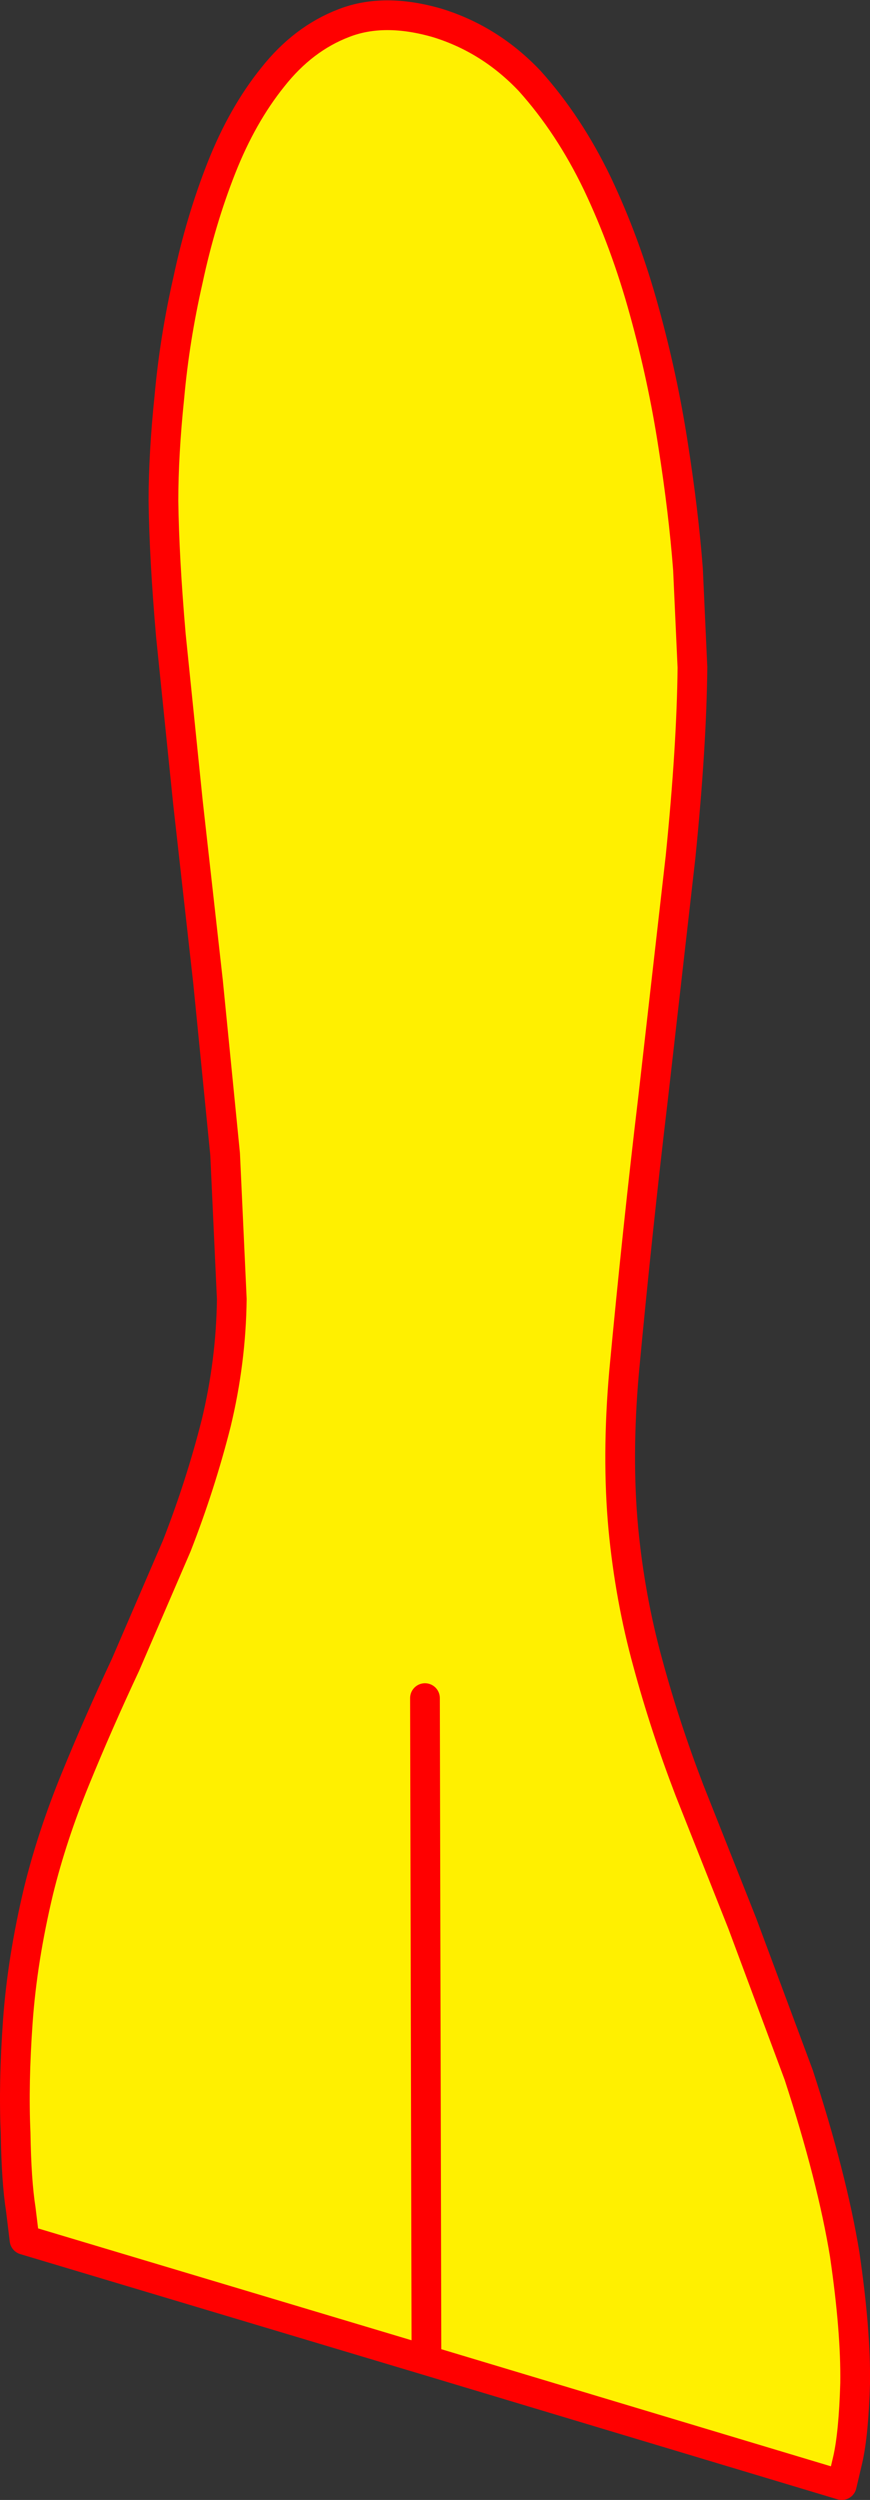
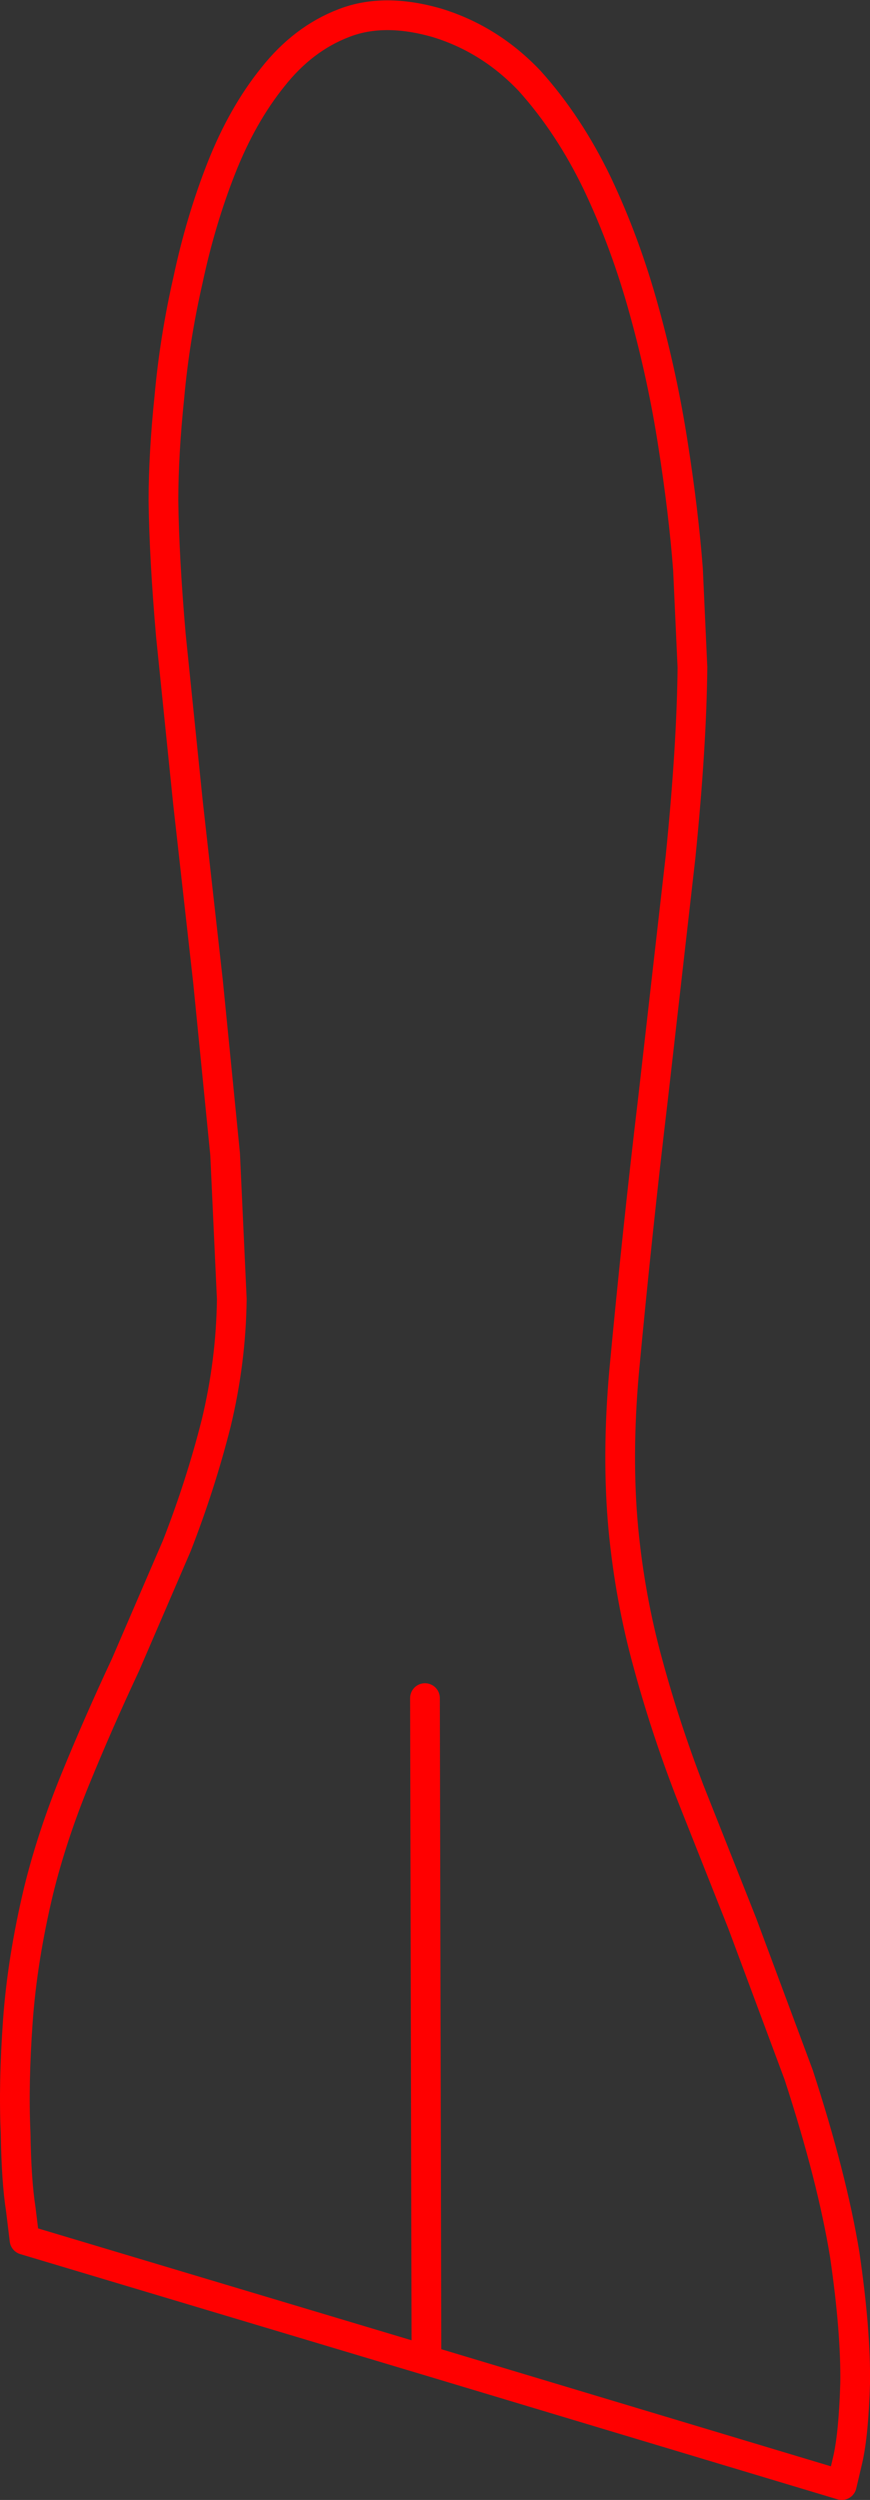
<svg xmlns="http://www.w3.org/2000/svg" height="168.2px" width="58.55px">
  <rect width="100%" height="100%" fill="#333333" stroke="none" />
  <g transform="matrix(1.0, 0.0, 0.0, 1.0, -389.15, -98.4)">
-     <path d="M417.85 257.2 L390.8 249.1 390.55 247.05 Q390.25 245.15 390.2 241.9 390.05 238.6 390.35 234.4 390.65 230.2 391.75 225.6 392.65 221.95 394.2 218.15 395.75 214.35 397.6 210.4 L401.05 202.4 Q402.65 198.3 403.7 194.15 404.7 190.0 404.75 185.8 L404.3 176.05 403.15 164.45 401.8 152.4 400.65 141.15 Q400.2 135.95 400.15 132.1 400.15 128.95 400.55 125.1 400.9 121.2 401.8 117.25 402.65 113.25 404.05 109.7 405.45 106.15 407.5 103.6 409.55 101.0 412.3 99.95 415.0 98.9 418.6 99.95 422.15 101.05 424.8 103.85 427.45 106.8 429.35 110.75 431.25 114.75 432.5 119.3 433.75 123.8 434.45 128.35 435.15 132.8 435.45 136.7 L435.75 143.3 Q435.7 148.6 434.95 156.05 L433.1 172.3 Q432.05 181.1 431.15 190.7 430.65 196.4 431.1 201.25 431.55 205.95 432.75 210.3 433.9 214.55 435.55 218.85 L439.1 227.8 442.9 238.0 Q445.15 244.9 446.0 250.1 446.75 255.25 446.7 258.75 446.6 262.15 446.2 263.9 L445.8 265.6 417.85 257.2 417.75 212.65 417.85 257.2" fill="#fff000" fill-rule="evenodd" stroke="none" />
    <path d="M417.85 257.2 L445.8 265.6 446.2 263.9 Q446.6 262.15 446.7 258.75 446.75 255.25 446.0 250.1 445.15 244.9 442.9 238.0 L439.1 227.8 435.55 218.85 Q433.9 214.55 432.75 210.3 431.55 205.95 431.1 201.25 430.65 196.4 431.15 190.7 432.05 181.1 433.1 172.3 L434.95 156.05 Q435.7 148.6 435.75 143.3 L435.45 136.7 Q435.15 132.8 434.45 128.35 433.75 123.8 432.5 119.3 431.25 114.75 429.35 110.75 427.45 106.8 424.8 103.85 422.15 101.05 418.6 99.95 415.0 98.9 412.3 99.95 409.55 101.0 407.5 103.6 405.45 106.15 404.05 109.7 402.65 113.25 401.8 117.25 400.9 121.2 400.55 125.1 400.15 128.95 400.15 132.1 400.2 135.95 400.65 141.15 L401.8 152.4 403.15 164.45 404.3 176.05 404.75 185.8 Q404.7 190.0 403.7 194.15 402.65 198.3 401.05 202.4 L397.6 210.4 Q395.75 214.35 394.2 218.15 392.65 221.95 391.75 225.6 390.65 230.2 390.35 234.4 390.05 238.6 390.2 241.9 390.25 245.15 390.55 247.05 L390.8 249.1 417.85 257.2 417.75 212.65" fill="none" stroke="#ff0000" stroke-linecap="round" stroke-linejoin="round" stroke-width="2.0" />
  </g>
</svg>